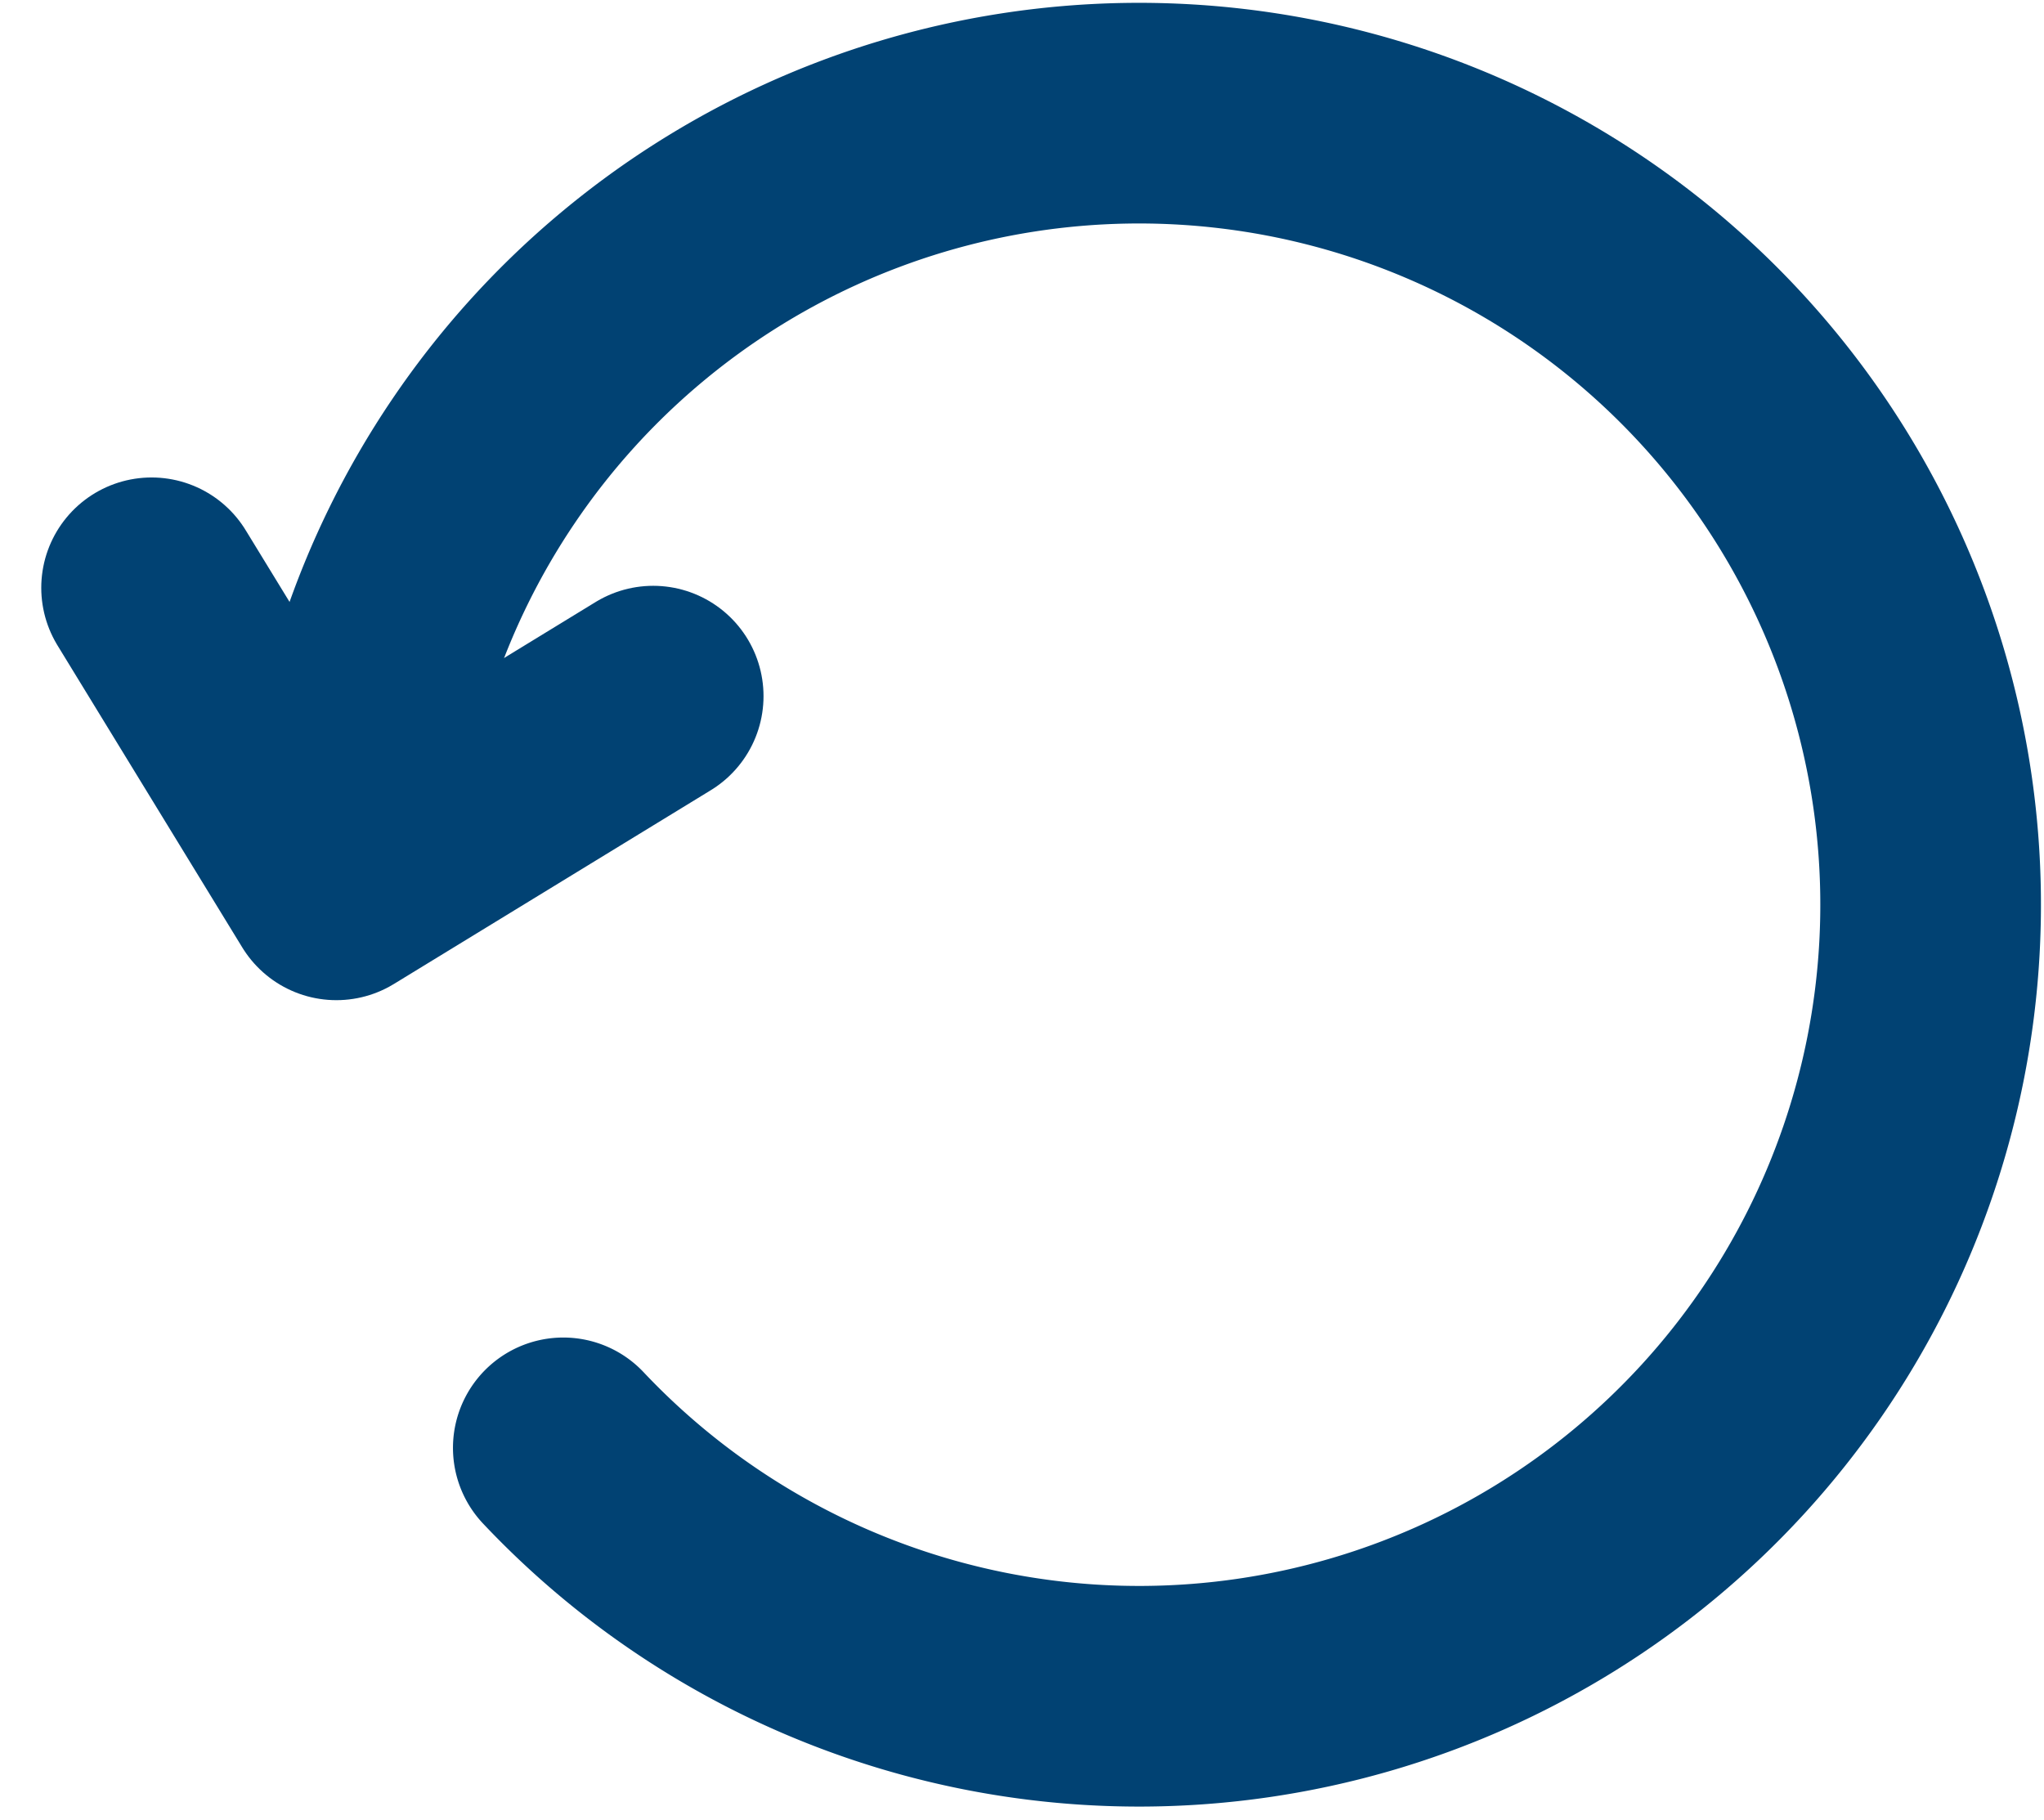
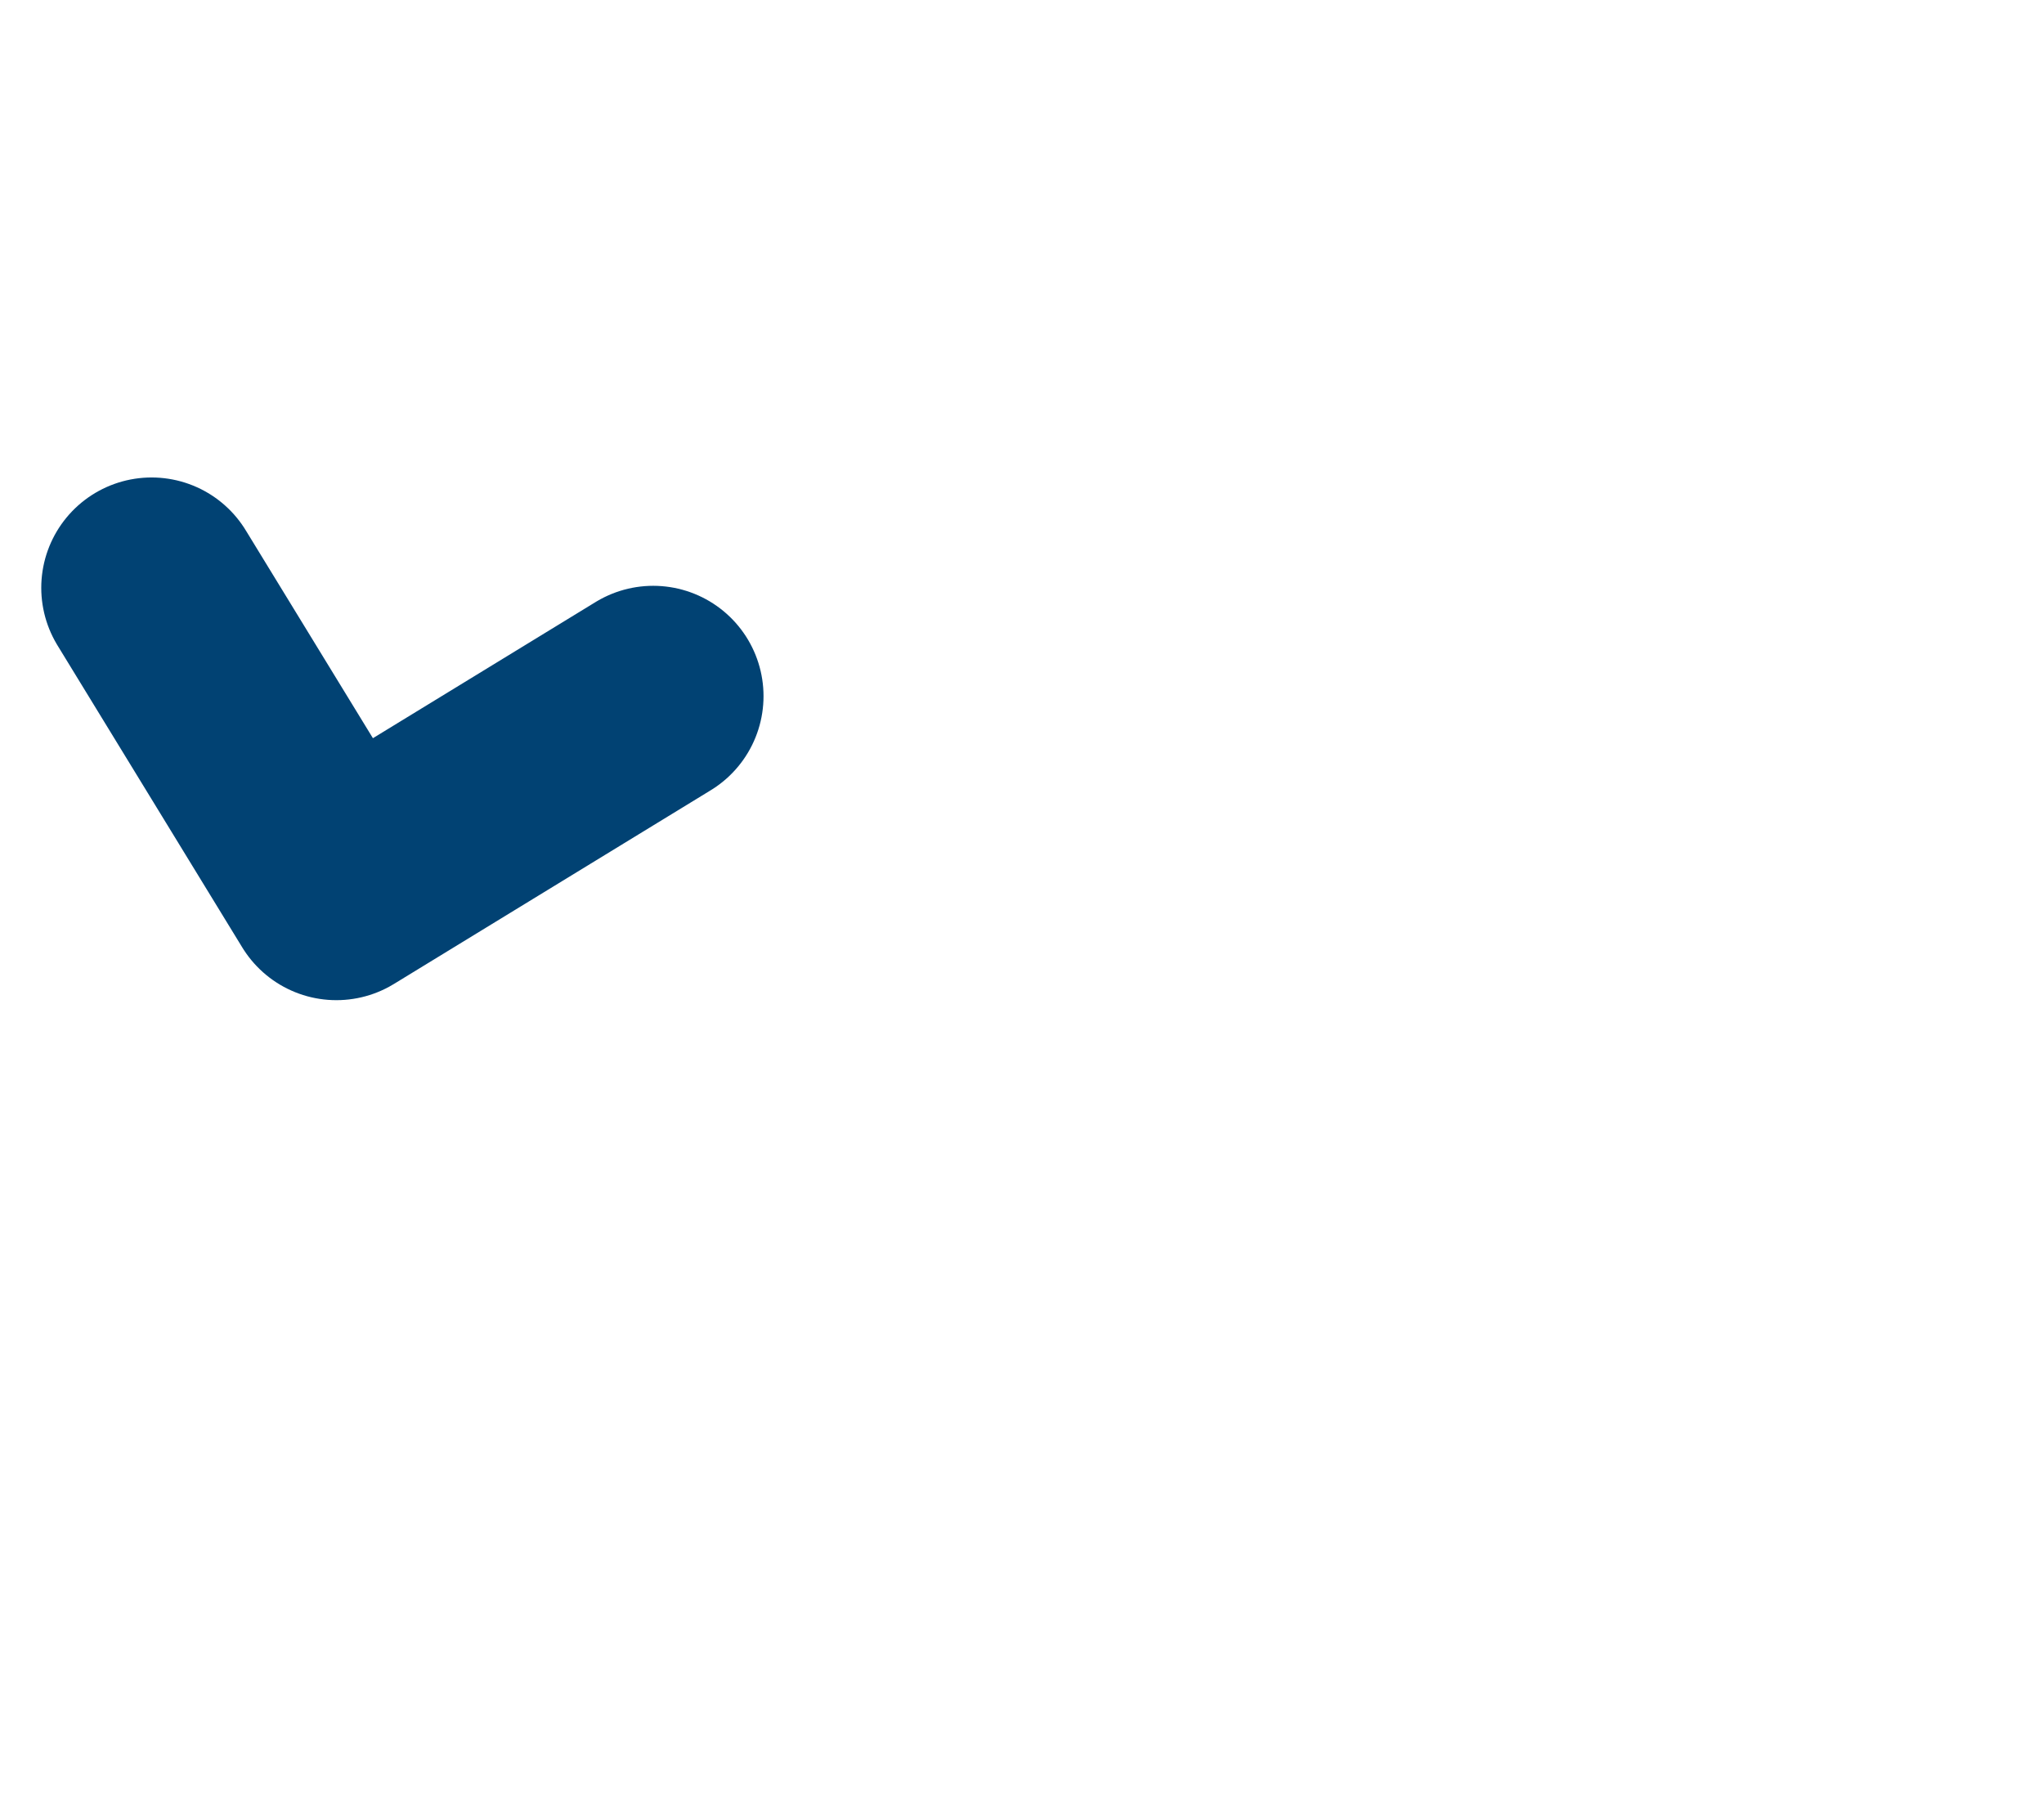
<svg xmlns="http://www.w3.org/2000/svg" width="18.528" height="16.498" viewBox="0 0 18.528 16.498">
  <g id="Group_80182" data-name="Group 80182" transform="translate(281.673 -900.936)">
-     <path id="Path_6713" data-name="Path 6713" d="M2.857,7.846A7.175,7.175,0,1,1,4.805,13.1" transform="translate(-281.372 900.96)" fill="none" stroke="#014273" stroke-linecap="round" stroke-linejoin="round" stroke-width="2" />
    <path id="Path_6714" data-name="Path 6714" d="M5.547,6.462,2.675,8.218,1,5.48" transform="translate(-281.299 900.784)" fill="none" stroke="#014273" stroke-linecap="round" stroke-linejoin="round" stroke-width="2" />
  </g>
</svg>